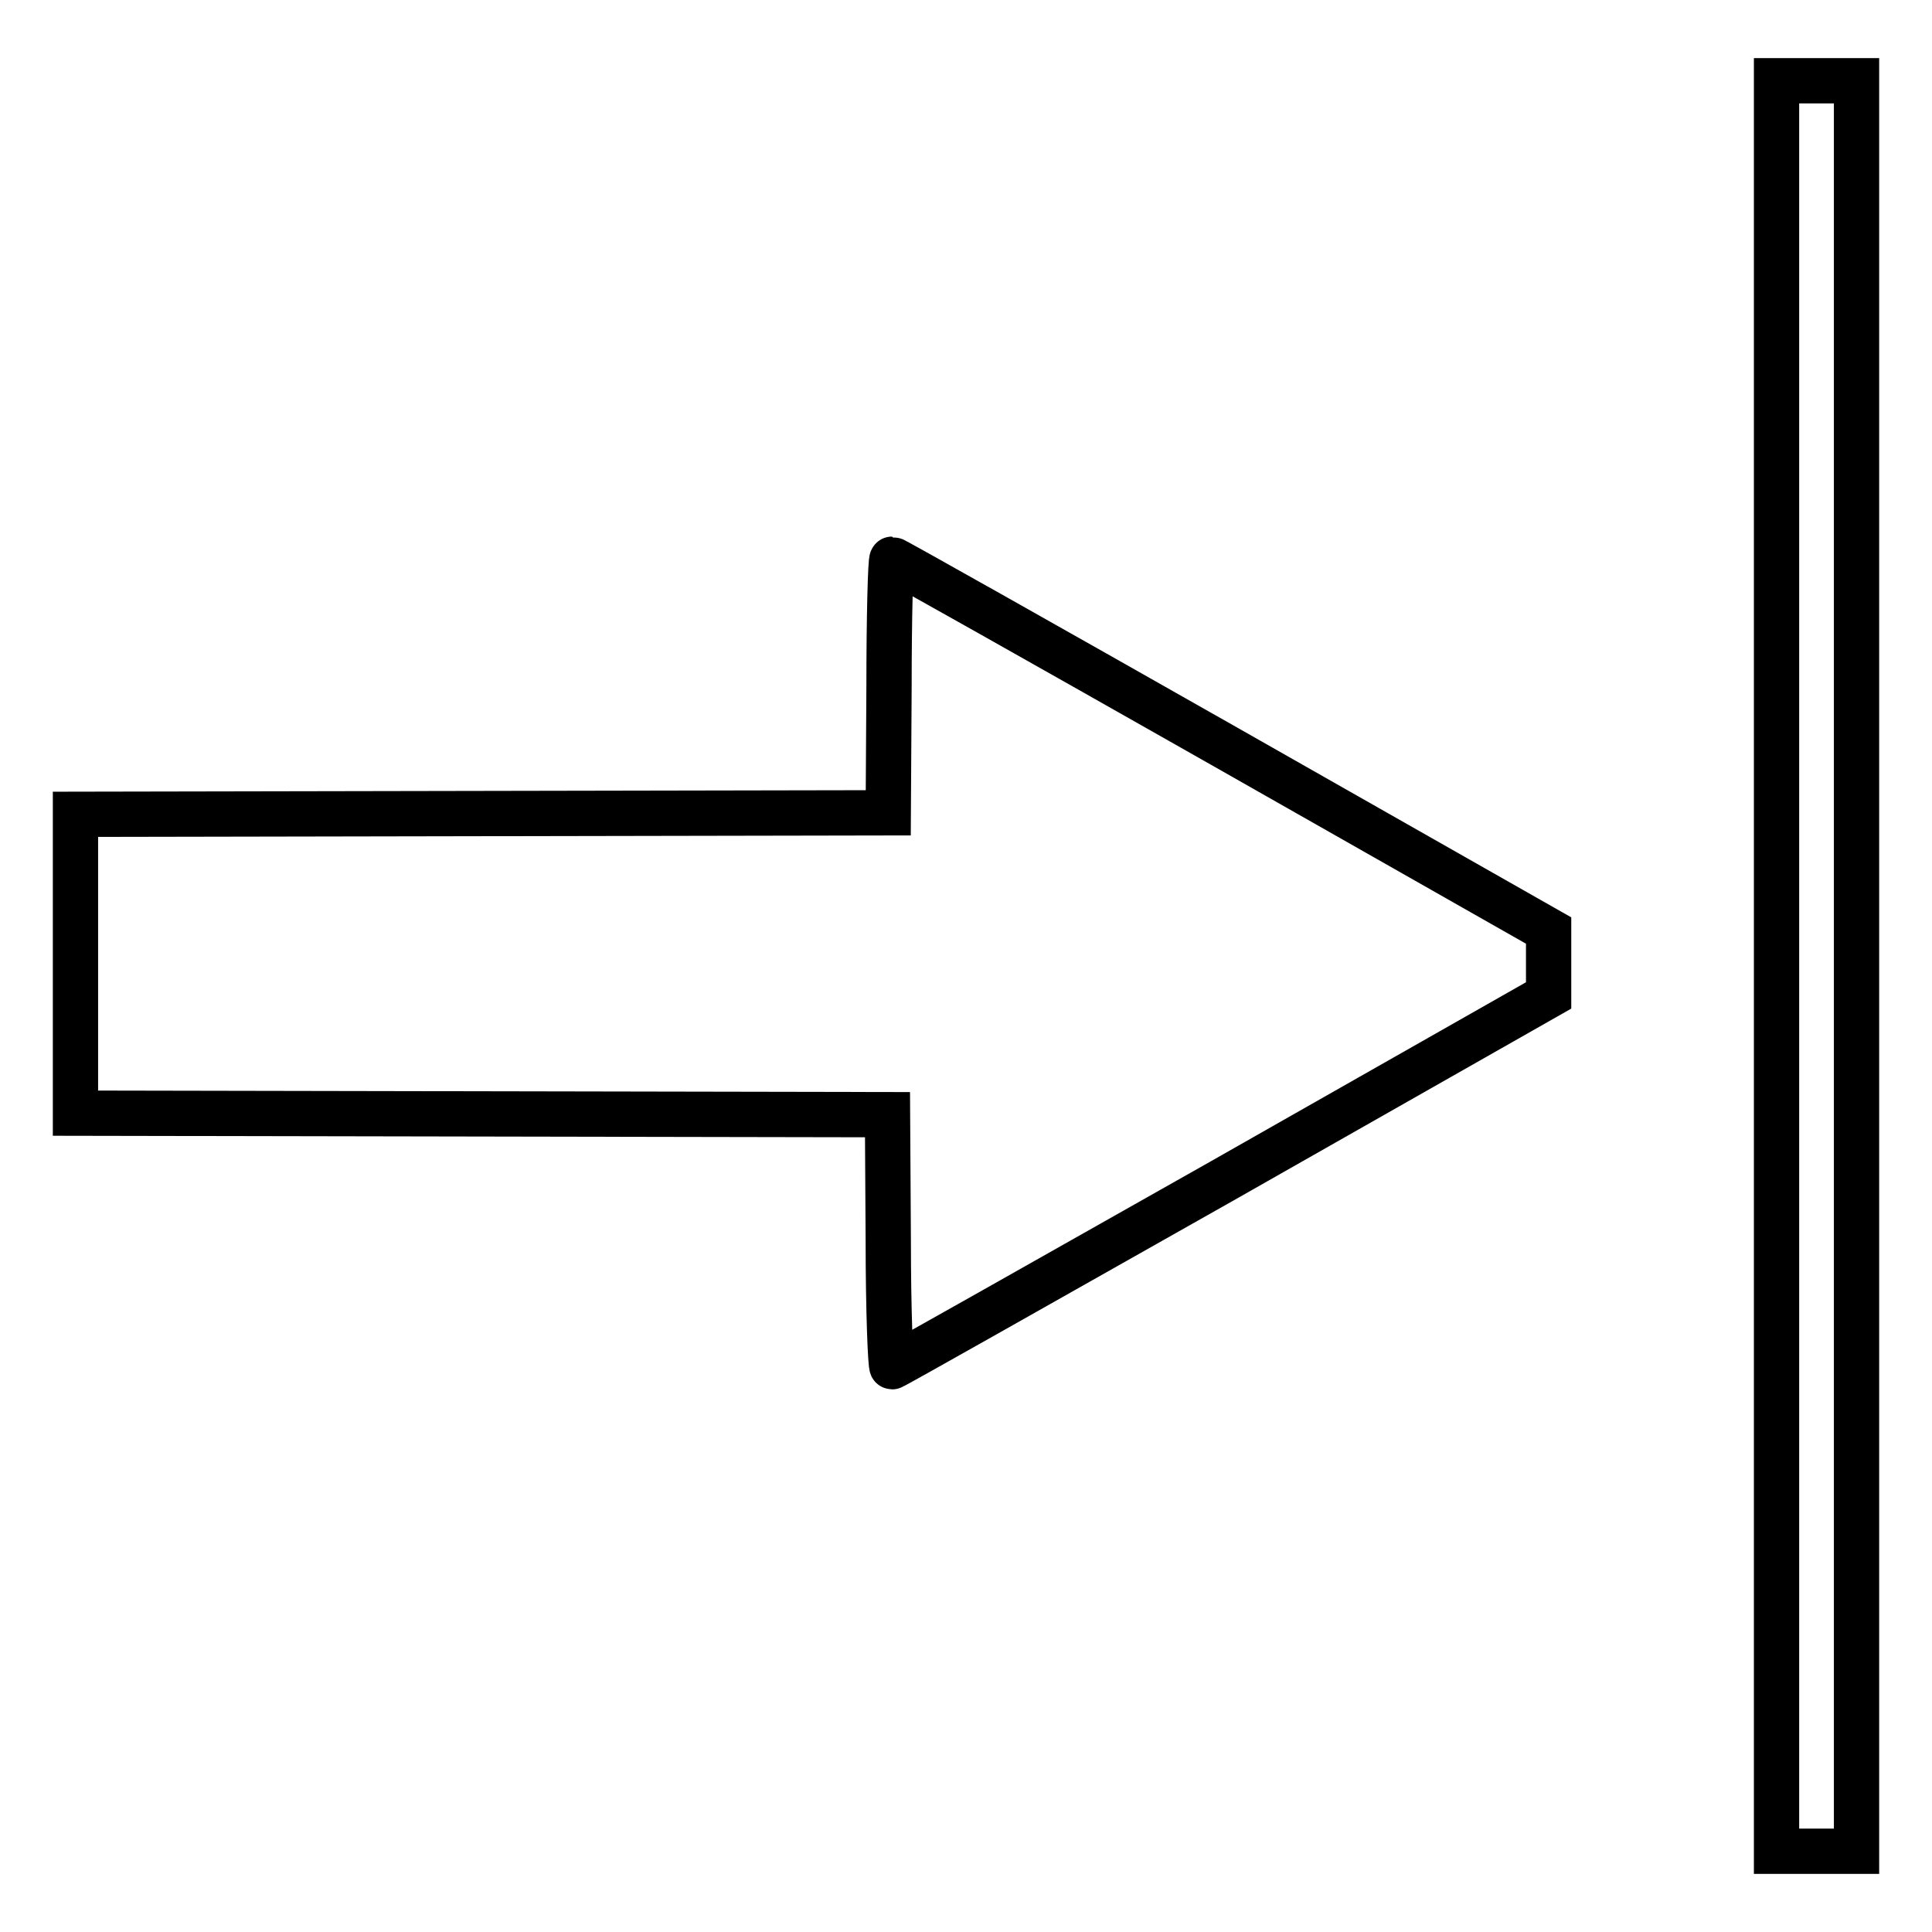
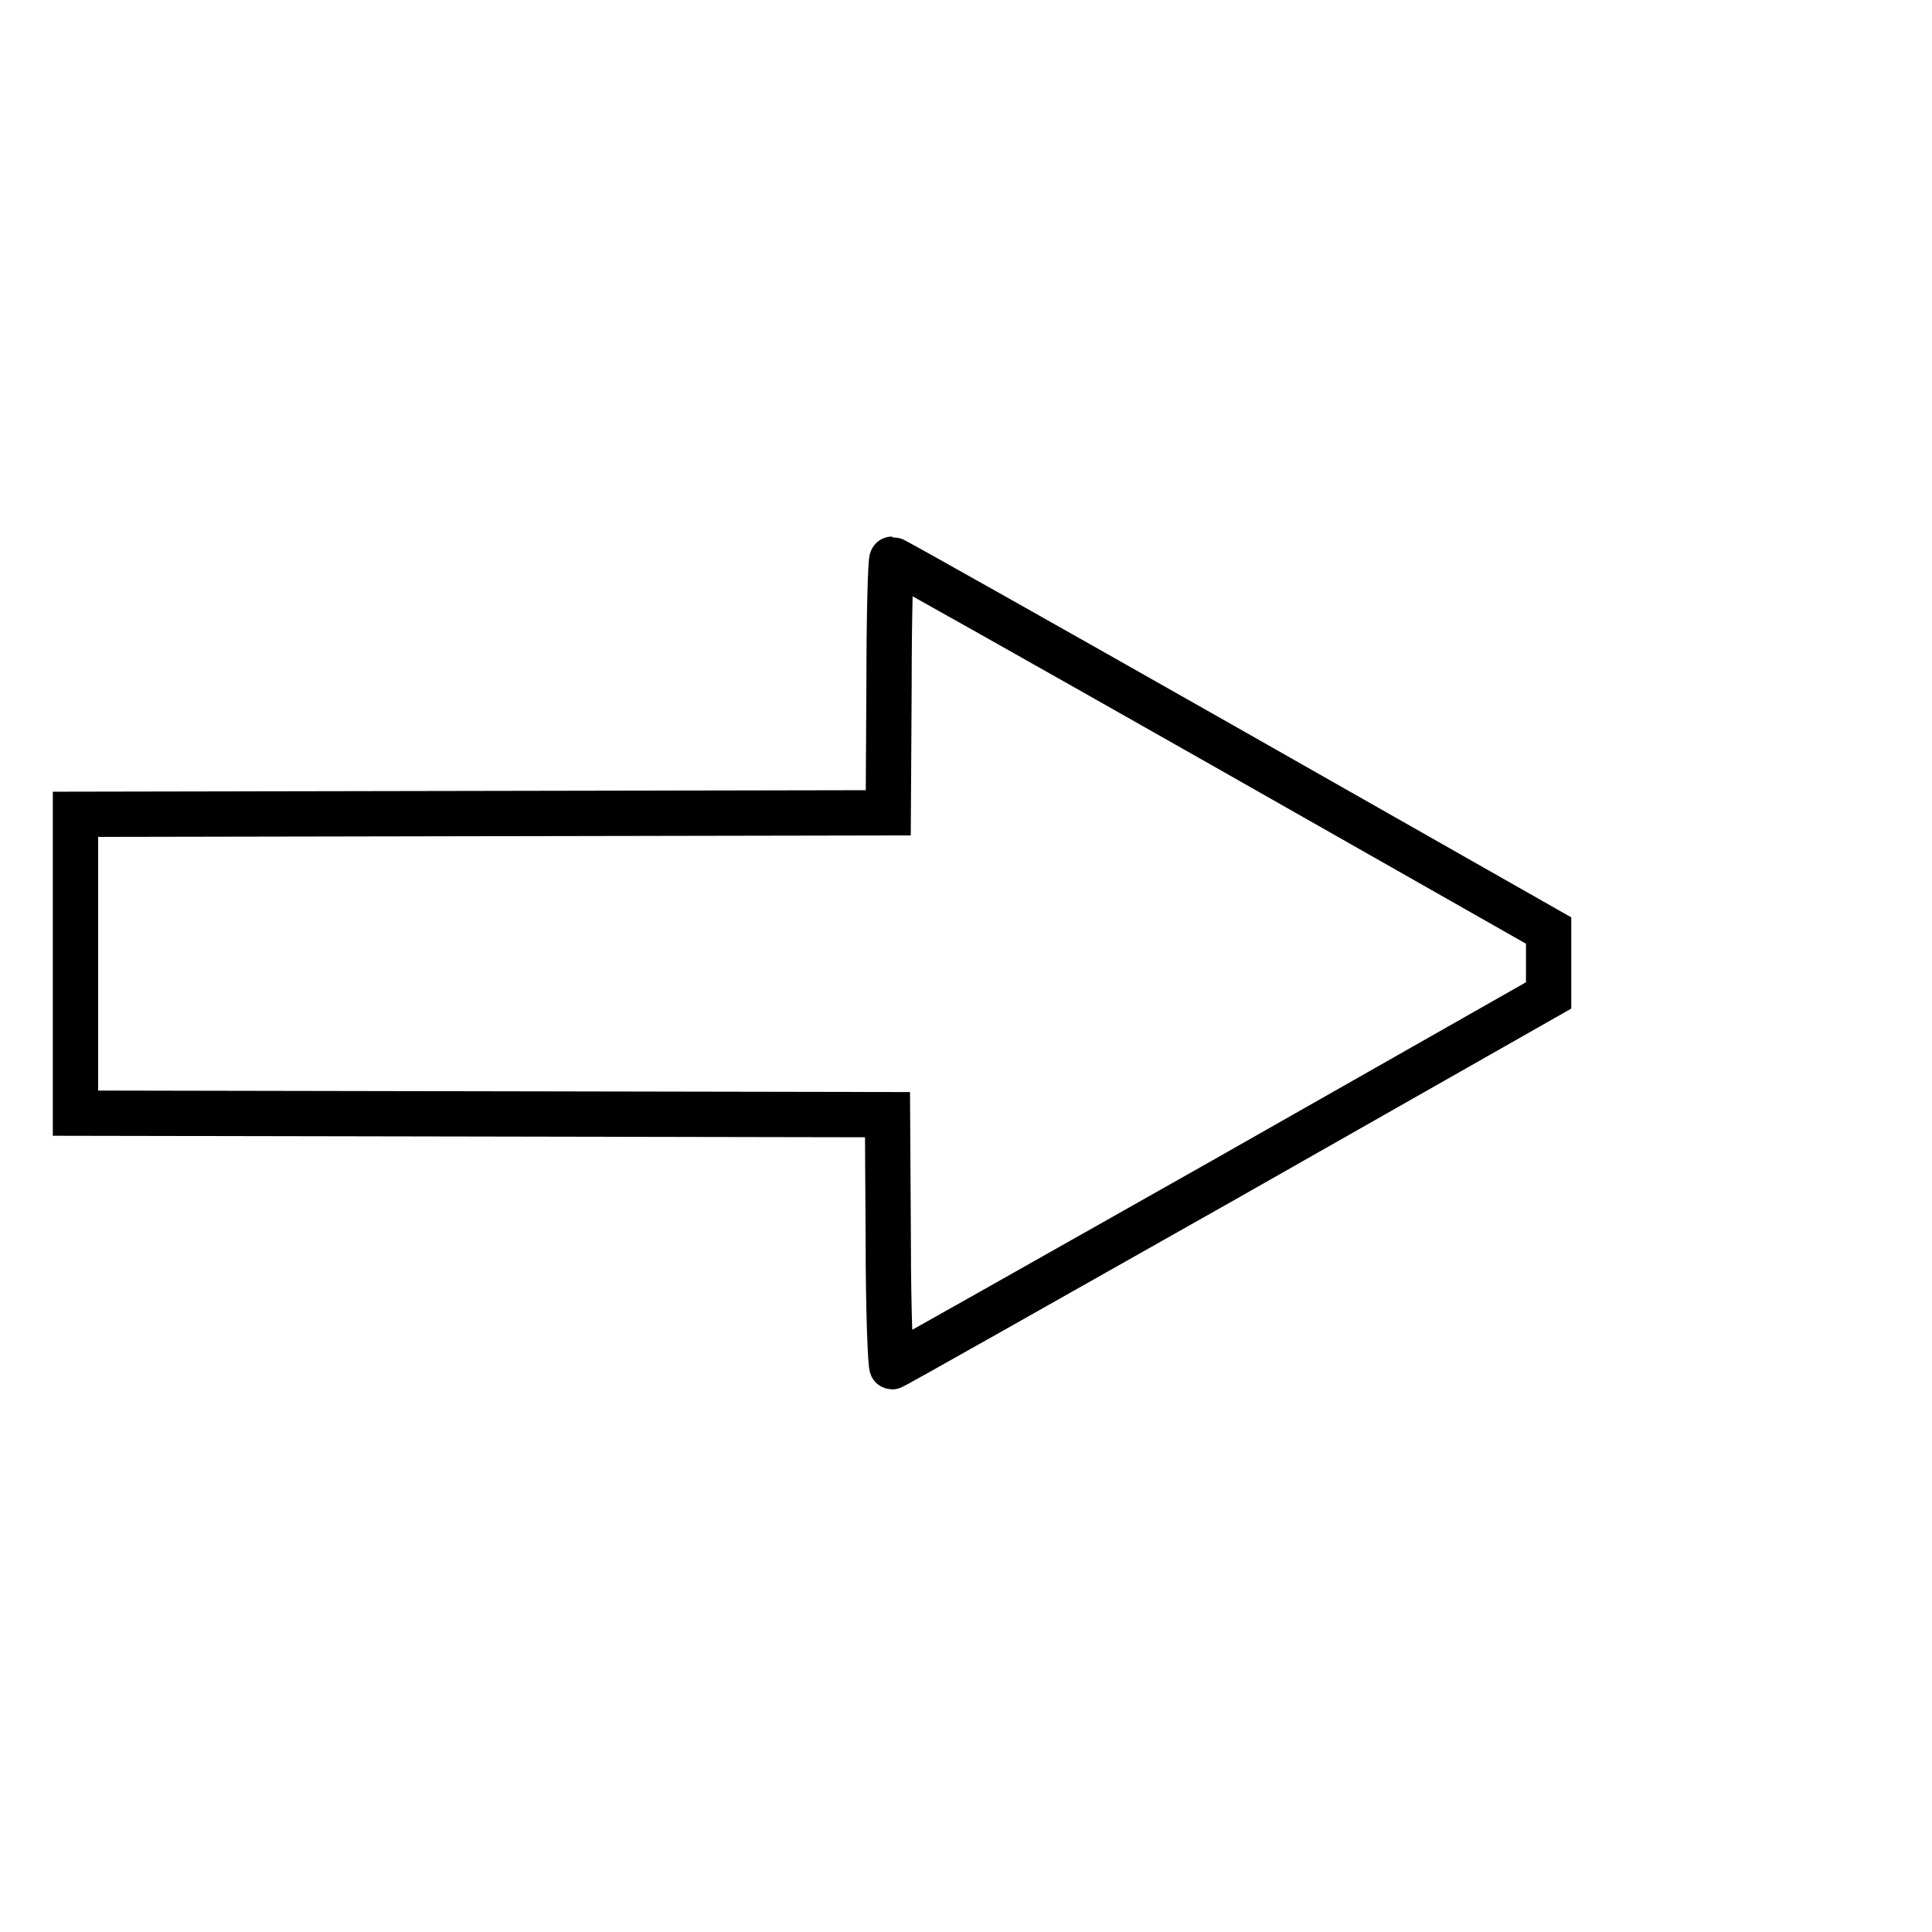
<svg xmlns="http://www.w3.org/2000/svg" version="1.1" x="0px" y="0px" viewBox="0 0 256 256" enable-background="new 0 0 256 256" xml:space="preserve">
  <g>
    <g>
      <g>
-         <path stroke-width="6" fill-opacity="0" stroke="#000000" d="M235.4,13.5c0,3.9,0,223.6,0,228.2v3.6h5.3h5.3V128V10.7h-5.3h-5.3V13.5L235.4,13.5z" />
        <path stroke-width="6" fill-opacity="0" stroke="#000000" d="M117.8,91l-0.1,16.7l-53.8,0.1L10,107.9v19.8v19.8l53.8,0.1l53.8,0.1l0.1,16.7c0,9.2,0.3,16.7,0.5,16.7c0.2,0,19.8-11.1,43.7-24.6l43.3-24.6v-4.3v-4.3l-43.3-24.6c-23.8-13.5-43.5-24.6-43.7-24.6S117.8,81.8,117.8,91z" />
      </g>
    </g>
  </g>
</svg>